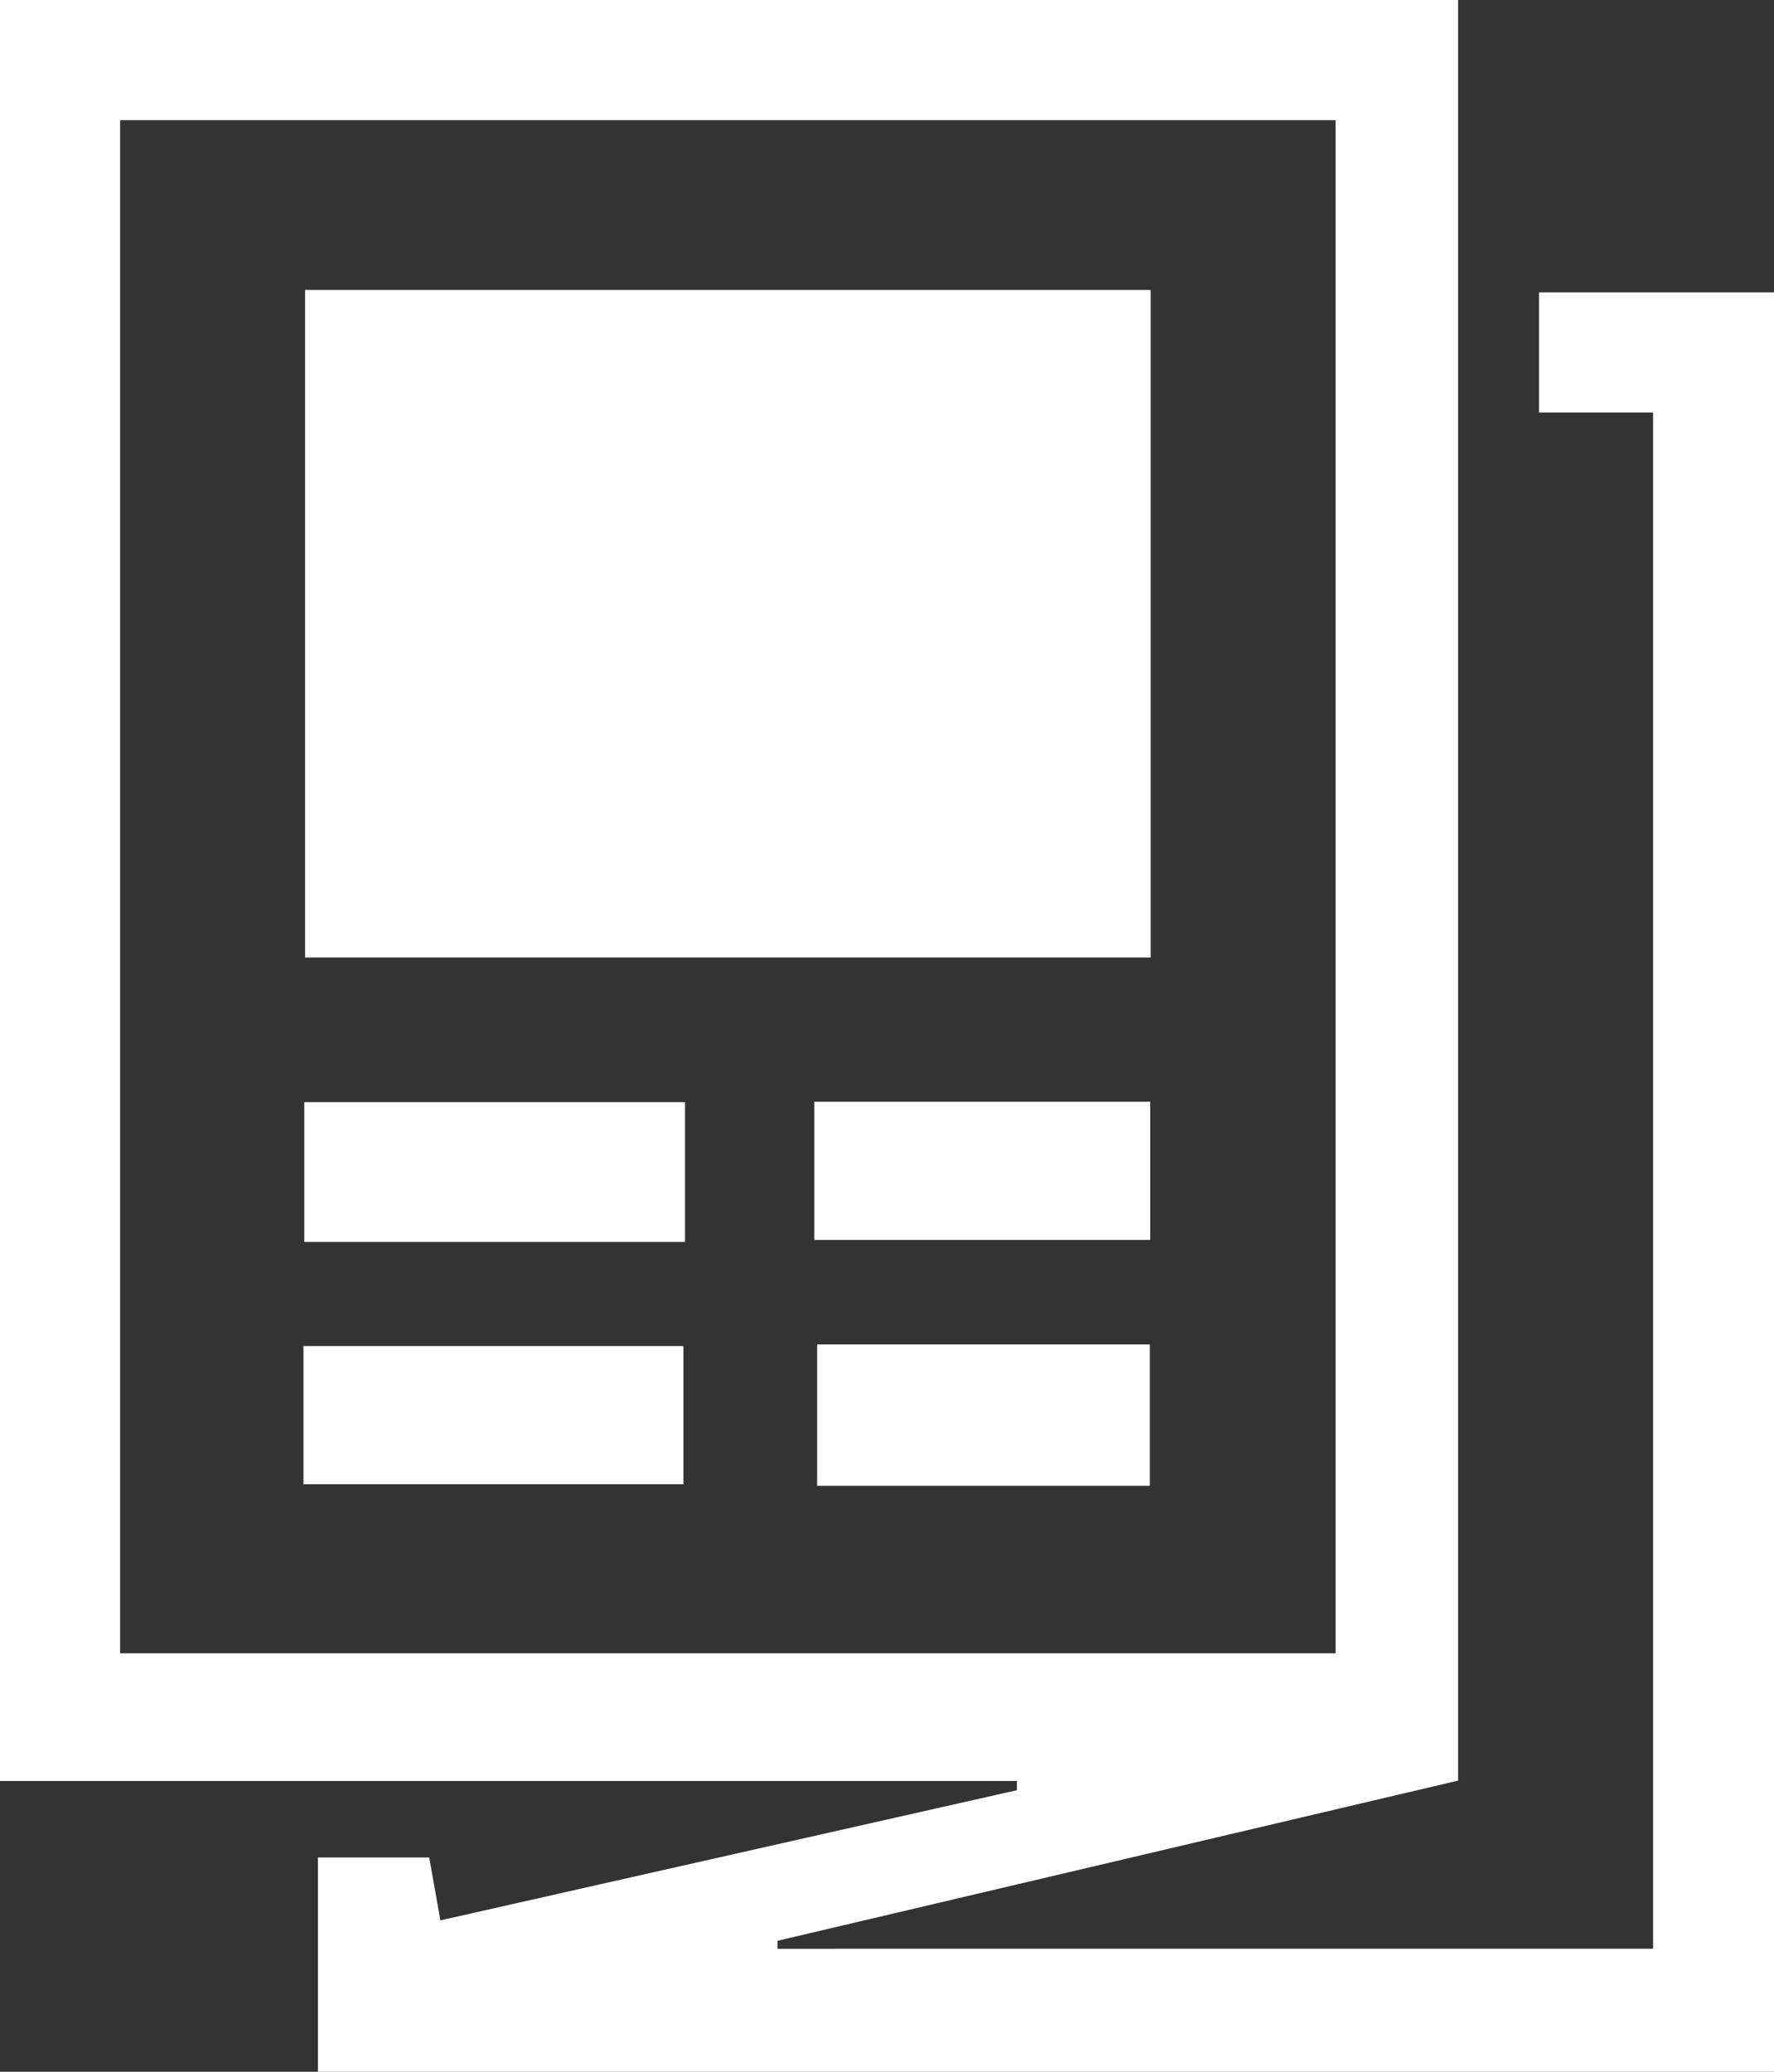
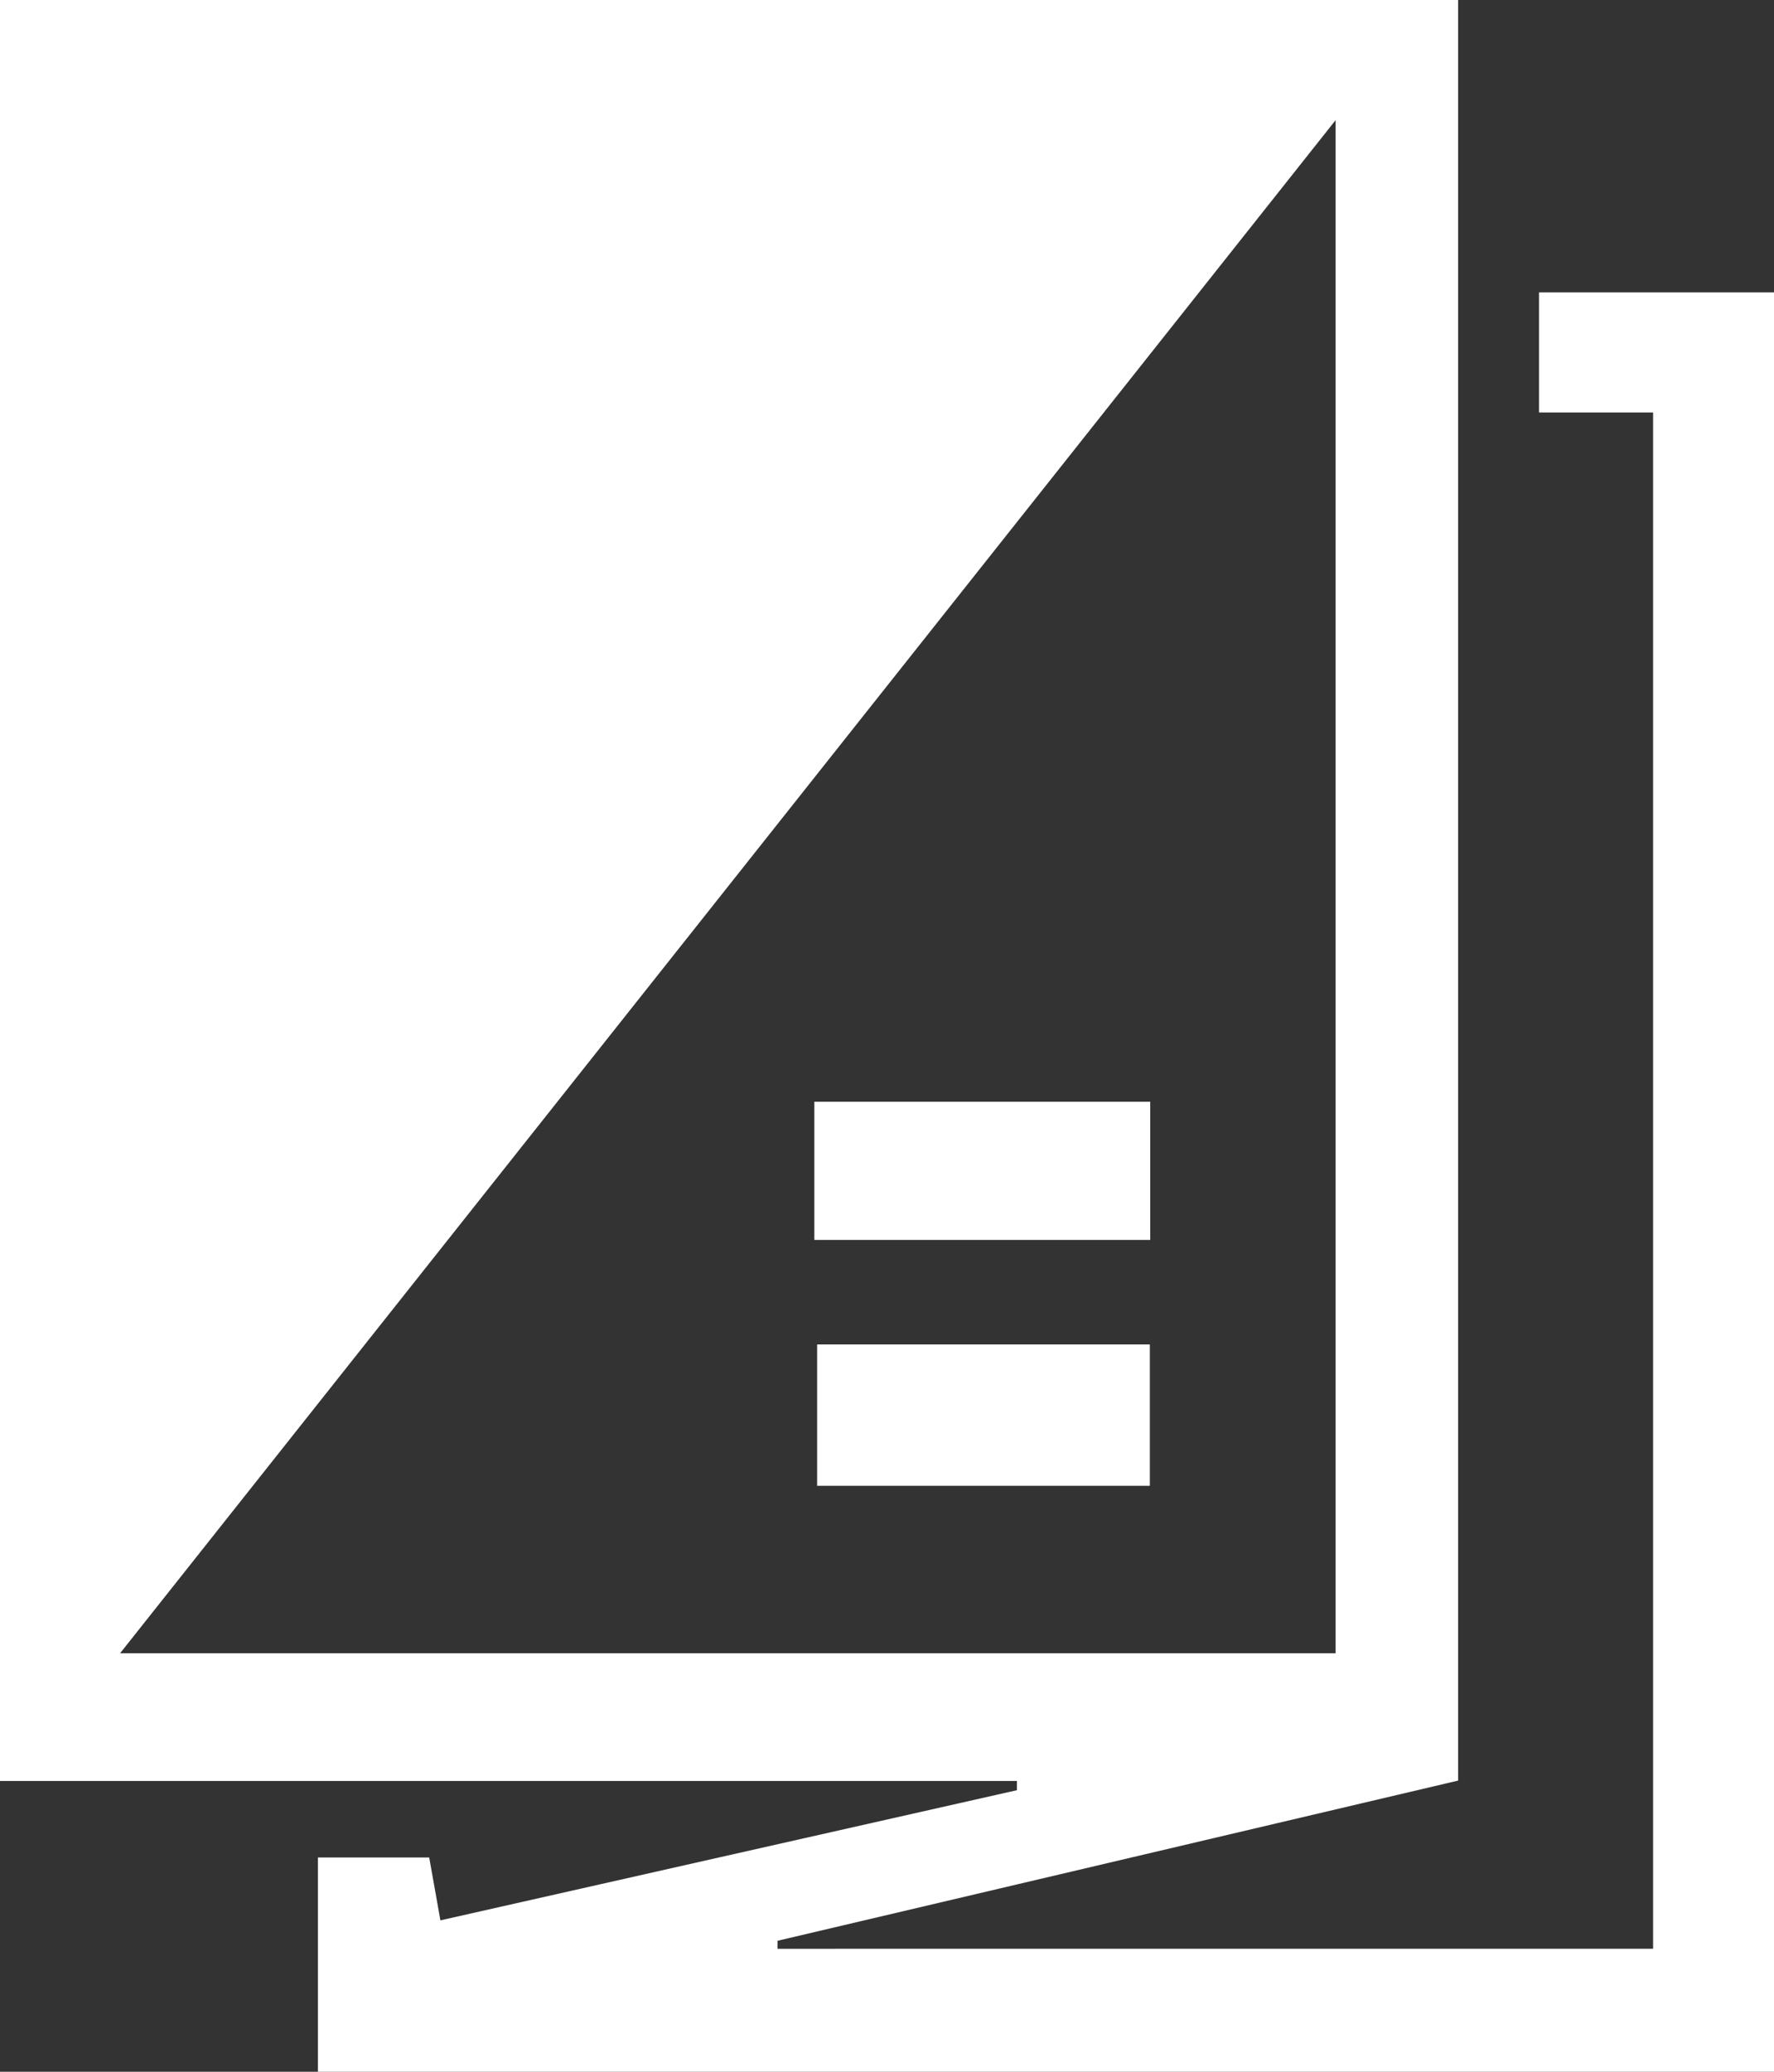
<svg xmlns="http://www.w3.org/2000/svg" viewBox="0 0 44.31 51.73">
  <rect x="0" y="0" width="44.31" height="51.73" fill="#333333" stroke="none" />
  <defs>
    <style>.cls-1{fill:none;}.cls-2{clip-path:url(#clip-path);}.cls-3{fill:#fff;}</style>
    <clipPath id="clip-path">
      <rect class="cls-1" width="44.31" height="51.73" />
    </clipPath>
  </defs>
  <title>Asset 1</title>
  <g id="Layer_2" data-name="Layer 2">
    <g id="Layer_1-2" data-name="Layer 1">
      <g class="cls-2">
-         <path class="cls-3" d="M3,41.28H33.36V3H3ZM44.31,51.73H7.94V46.38h2.78c.07.4.16.88.28,1.57L25.4,44.7l0-.23H0V0H36.42V44.46l-17,4c0,.07,0,.13,0,.2H41.29V10.3H38.44v-3h5.87Z" />
+         <path class="cls-3" d="M3,41.28H33.36V3ZM44.31,51.73H7.94V46.38h2.78c.07.4.16.88.28,1.57L25.4,44.7l0-.23H0V0H36.42V44.46l-17,4c0,.07,0,.13,0,.2H41.29V10.3H38.44v-3h5.87Z" />
      </g>
-       <rect class="cls-3" x="7.62" y="7.24" width="21.12" height="16.67" />
-       <rect class="cls-3" x="7.6" y="27.52" width="9.51" height="3.49" />
-       <rect class="cls-3" x="7.58" y="33.61" width="9.49" height="3.45" />
      <rect class="cls-3" x="20.34" y="27.51" width="8.39" height="3.45" />
      <rect class="cls-3" x="20.41" y="33.57" width="8.31" height="3.53" />
    </g>
  </g>
</svg>